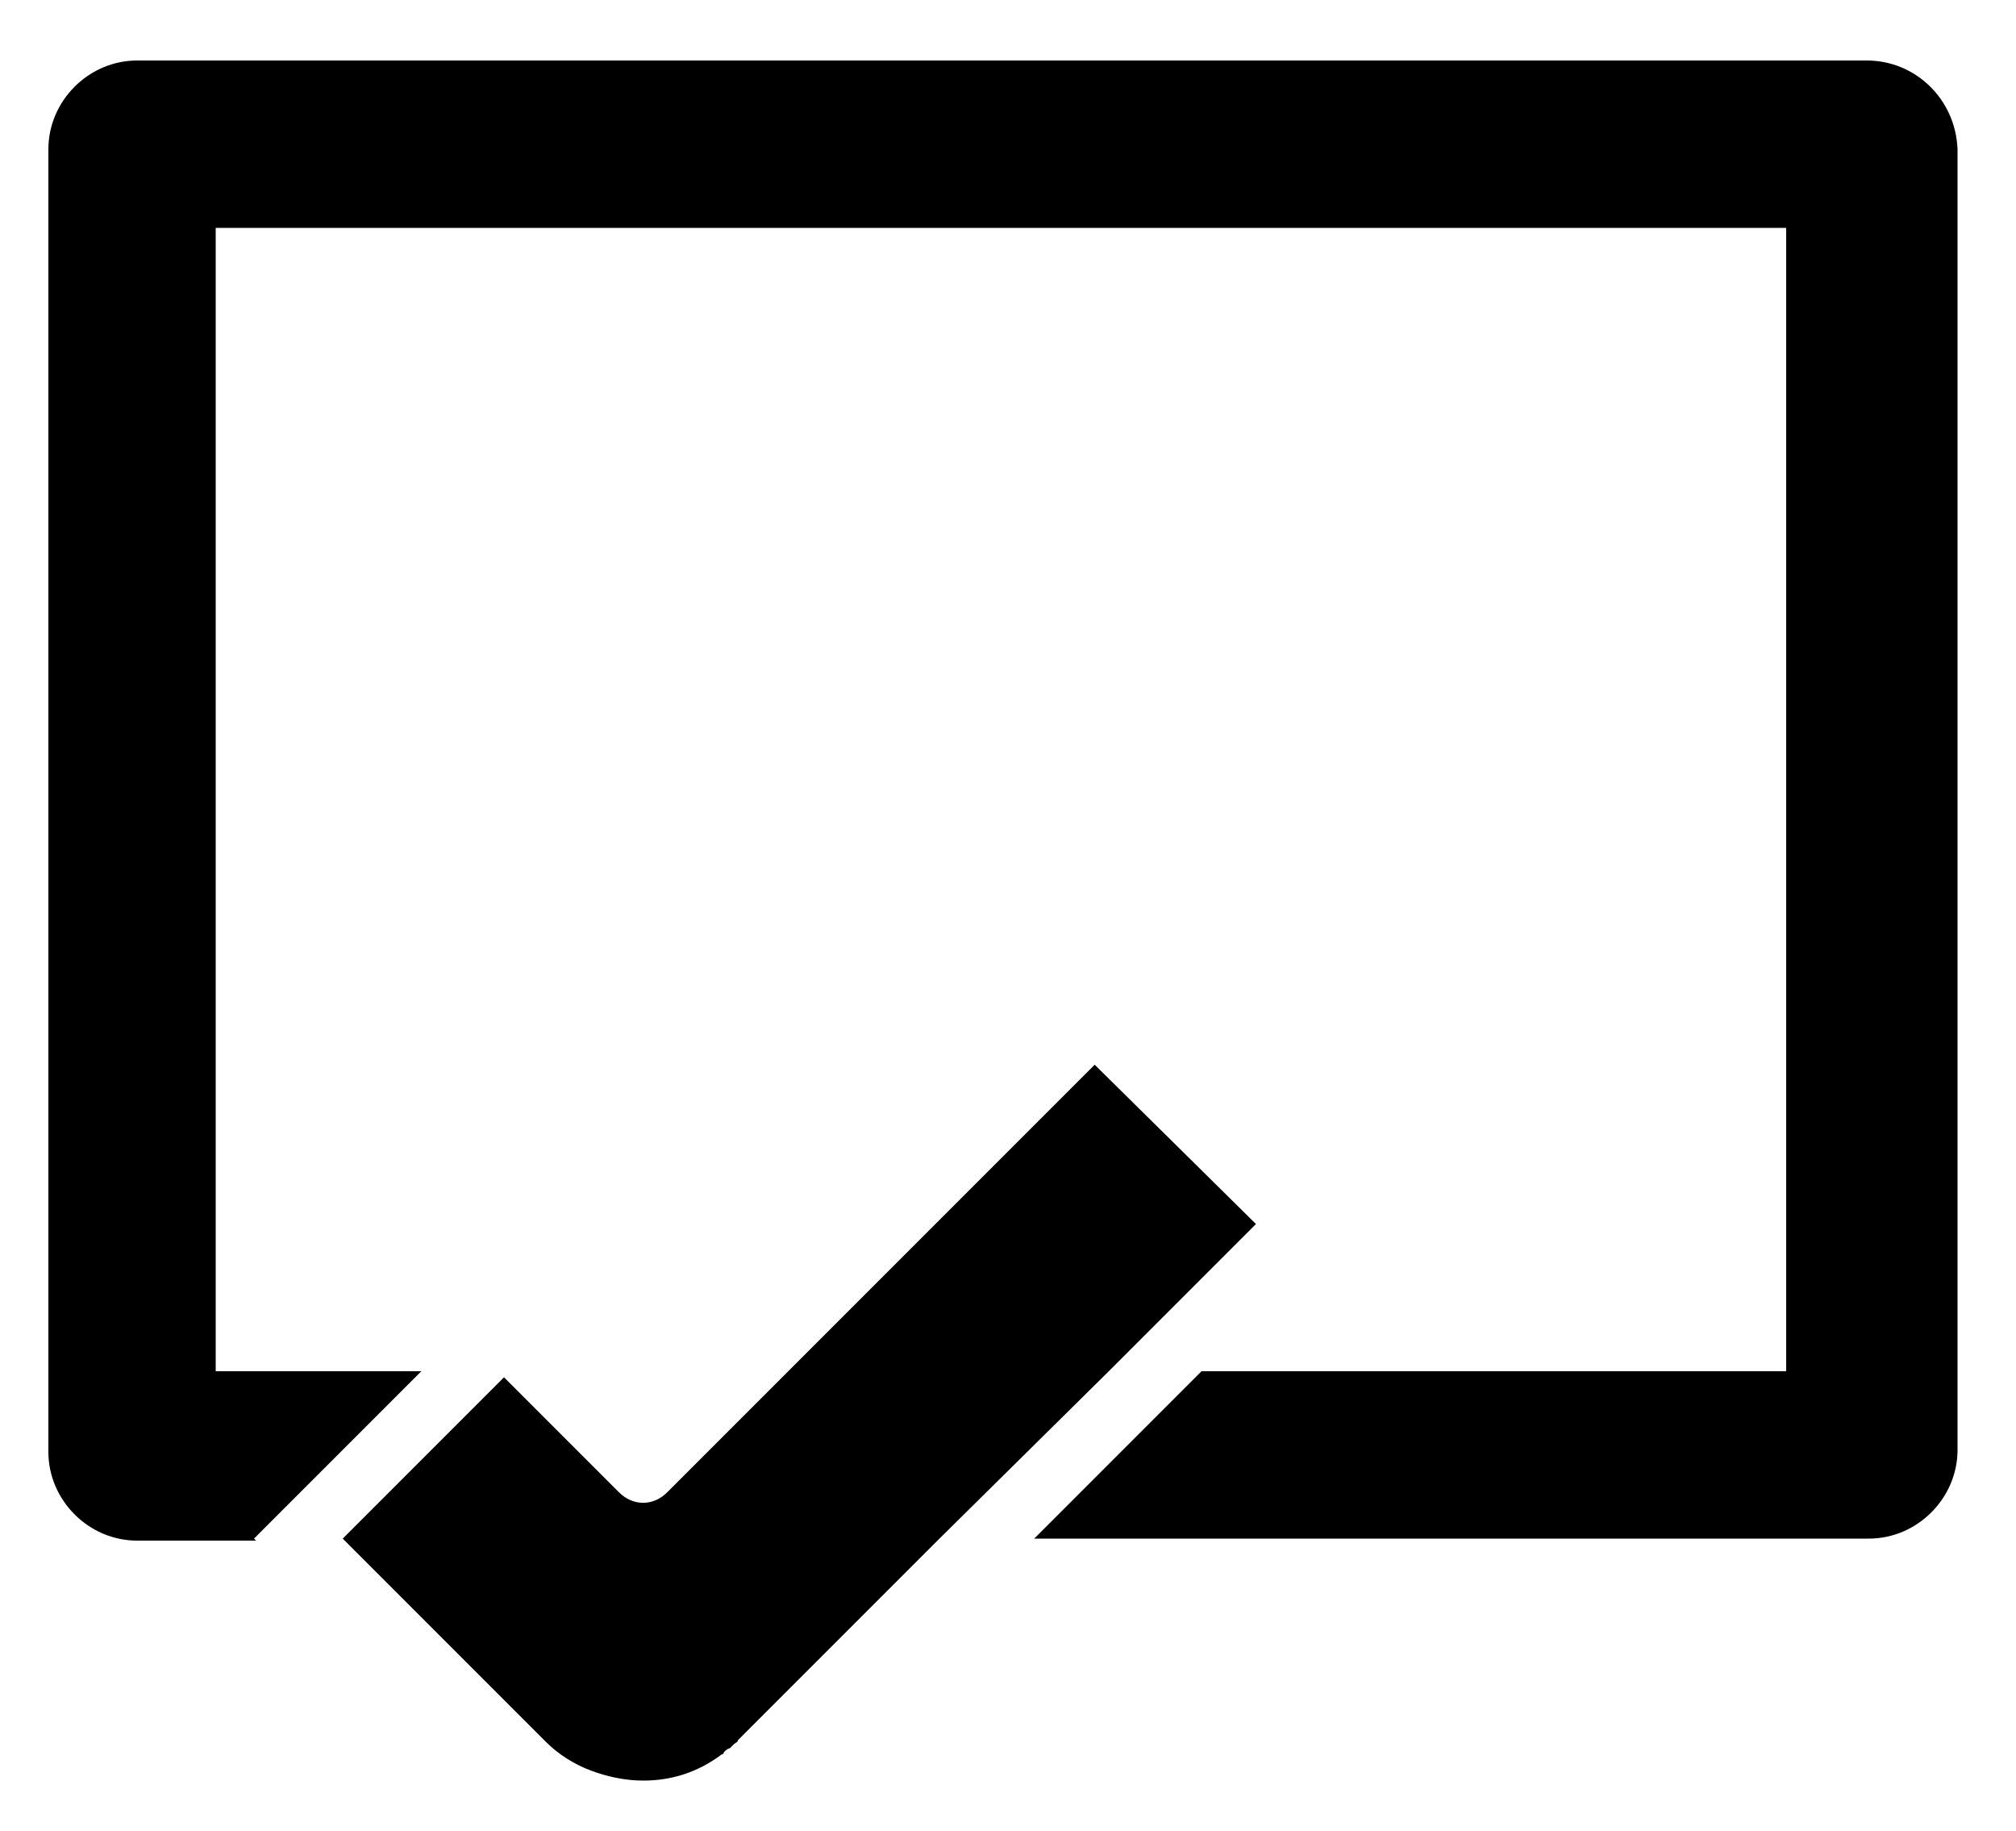
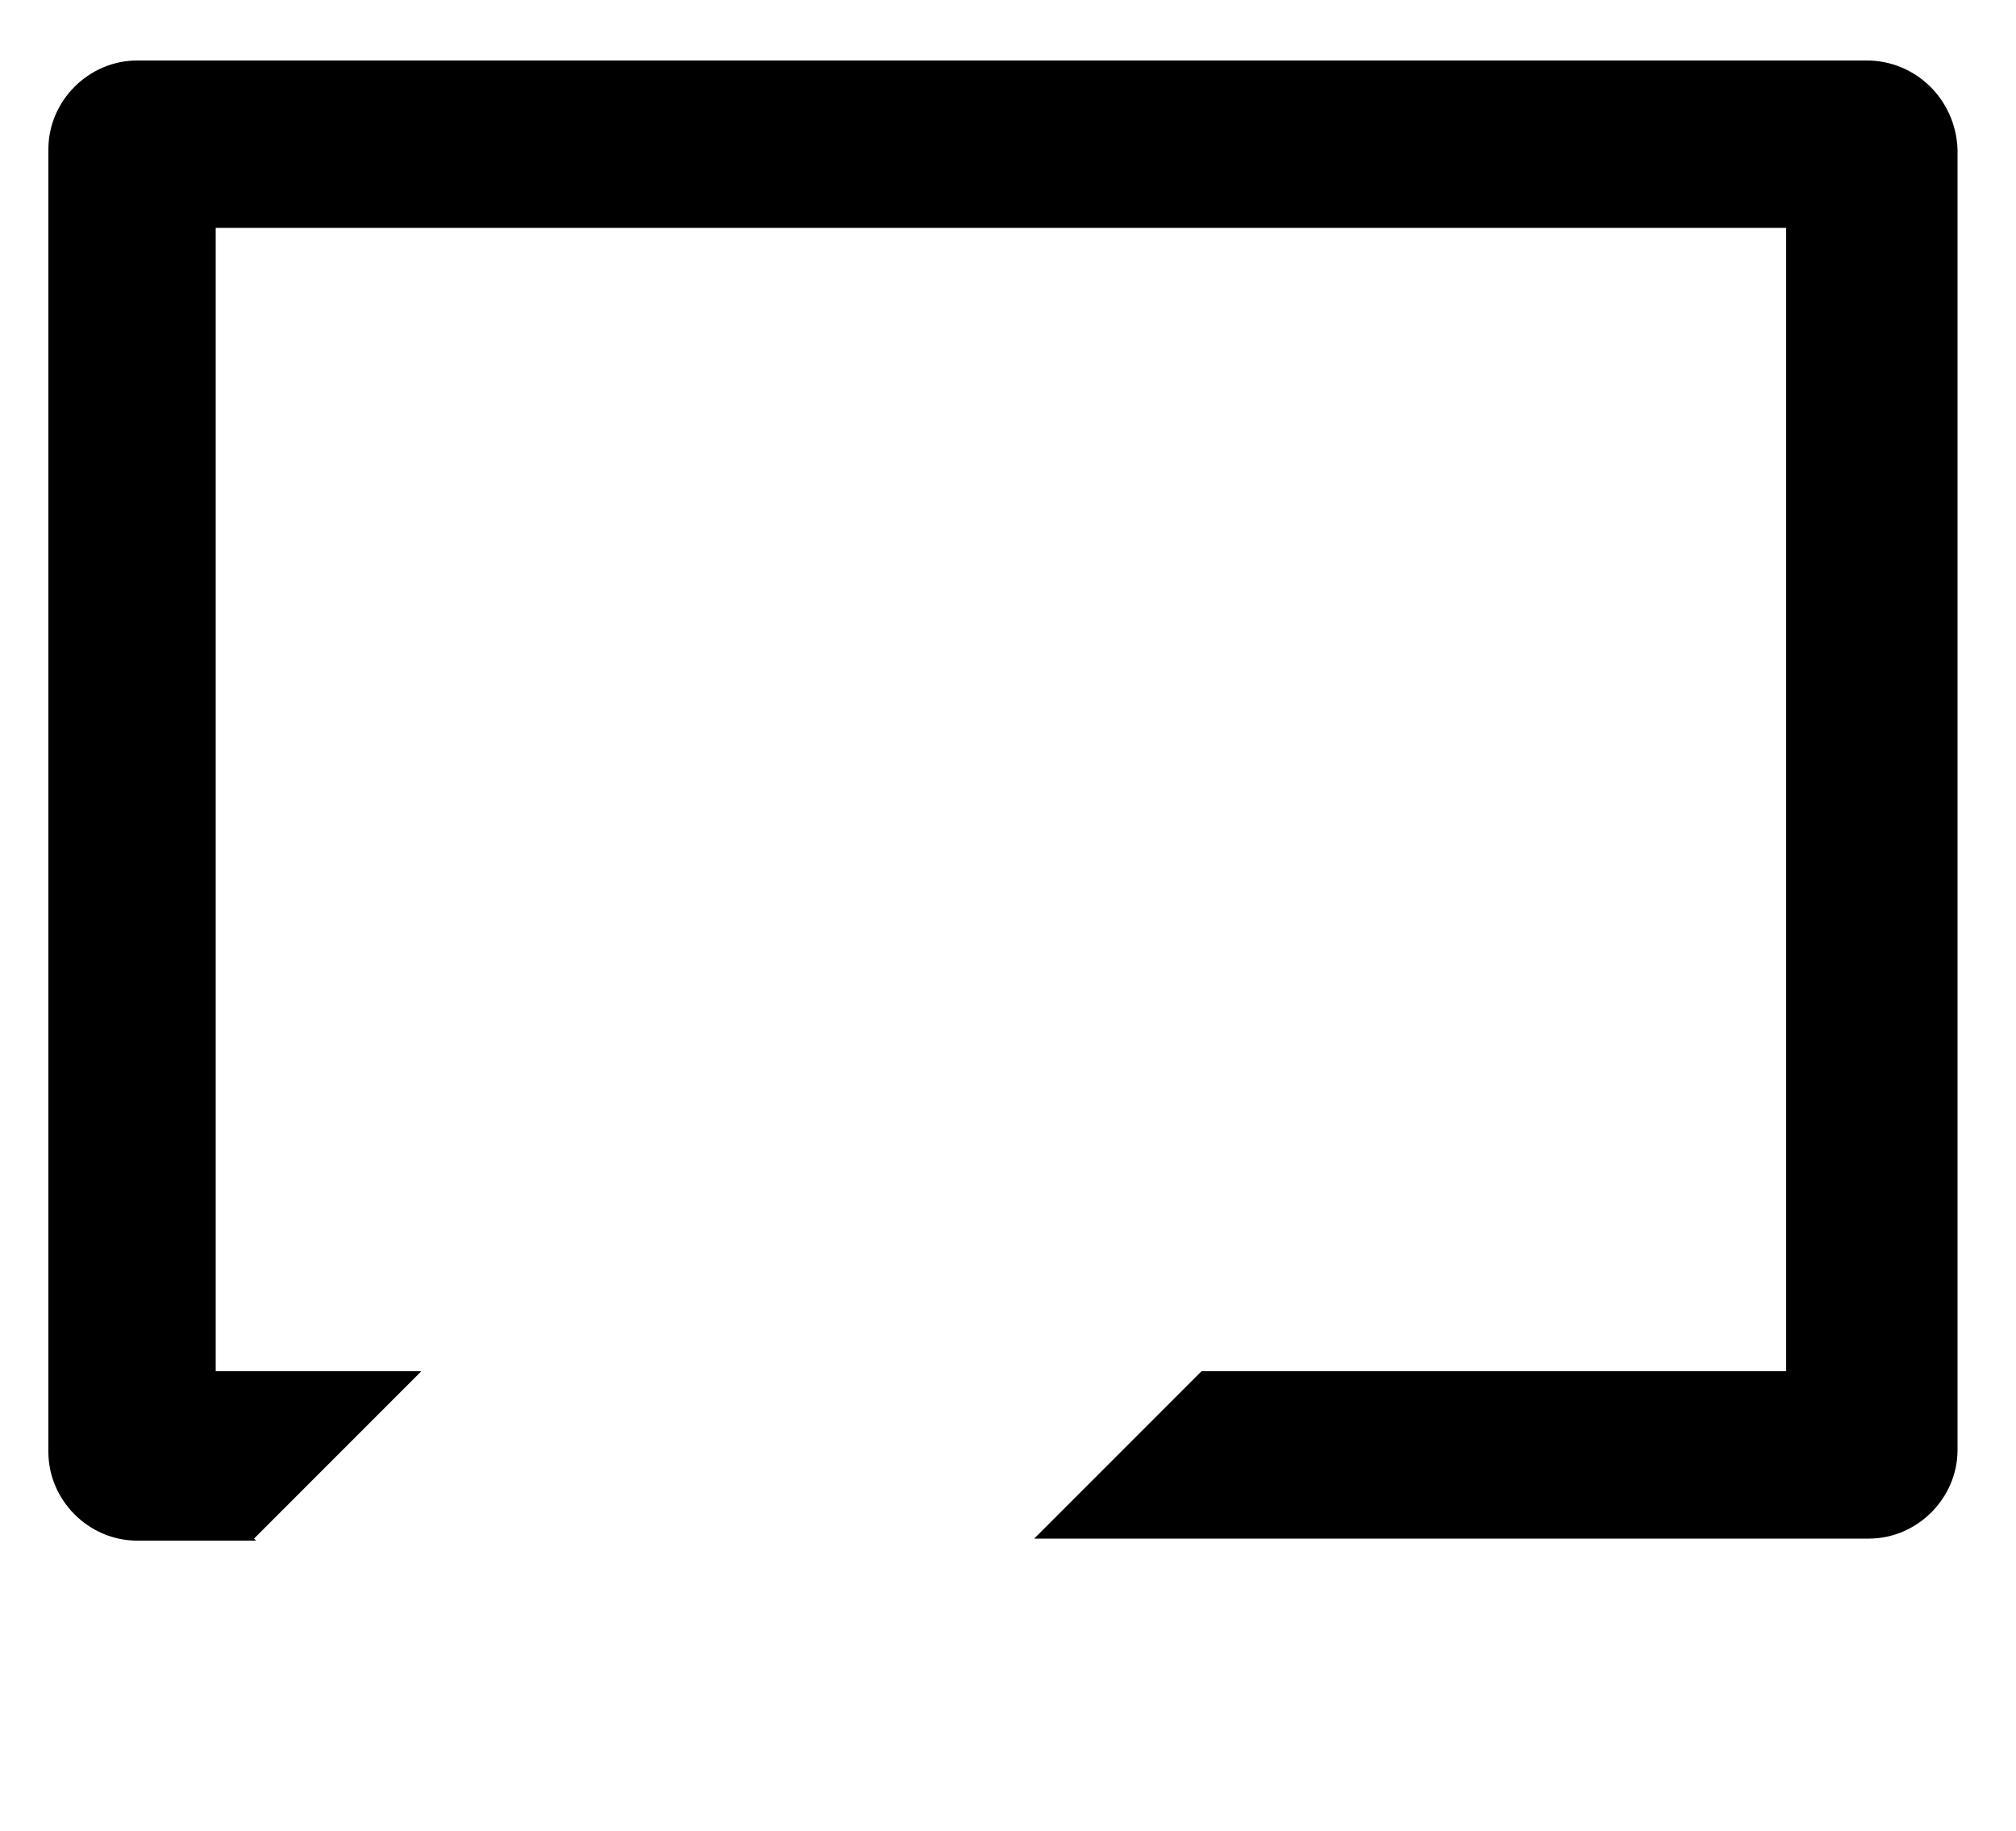
<svg xmlns="http://www.w3.org/2000/svg" version="1.1" id="Layer_1" x="0px" y="0px" viewBox="0 0 100 90.8" style="enable-background:new 0 0 100 90.8;" xml:space="preserve">
-   <path d="M92.6,3H6.8c-2.4,0-4.4,2-4.4,4.4v64.6c0,2.4,2,4.4,4.4,4.4h5.9l-0.1-0.1l2.3-2.3l6-6H10.7V11.3h77.9V68H59.6l-8.3,8.3h41.4  c2.4,0,4.4-2,4.4-4.4V7.4C97,4.9,95,3,92.6,3z" />
-   <path d="M54.3,52.8L39.1,68l-6,6c-0.7,0.7-1.7,0.7-2.4,0l-5.7-5.7h0l-8,8l0.1,0.1l5.7,5.7l4.3,4.3c0.6,0.6,1.4,1.1,2.2,1.4  c0.8,0.3,1.7,0.5,2.6,0.5c1.4,0,2.7-0.4,3.9-1.3c0,0,0.1,0,0.1-0.1c0.1-0.1,0.2-0.2,0.3-0.2c0.1-0.1,0.1-0.1,0.2-0.2  c0.1-0.1,0.2-0.1,0.2-0.2l6.4-6.4l3.6-3.6L55,68l7.3-7.3L54.3,52.8z" />
+   <path d="M92.6,3H6.8c-2.4,0-4.4,2-4.4,4.4v64.6c0,2.4,2,4.4,4.4,4.4h5.9l-0.1-0.1l2.3-2.3l6-6H10.7V11.3h77.9V68H59.6l-8.3,8.3h41.4  c2.4,0,4.4-2,4.4-4.4V7.4C97,4.9,95,3,92.6,3" />
</svg>